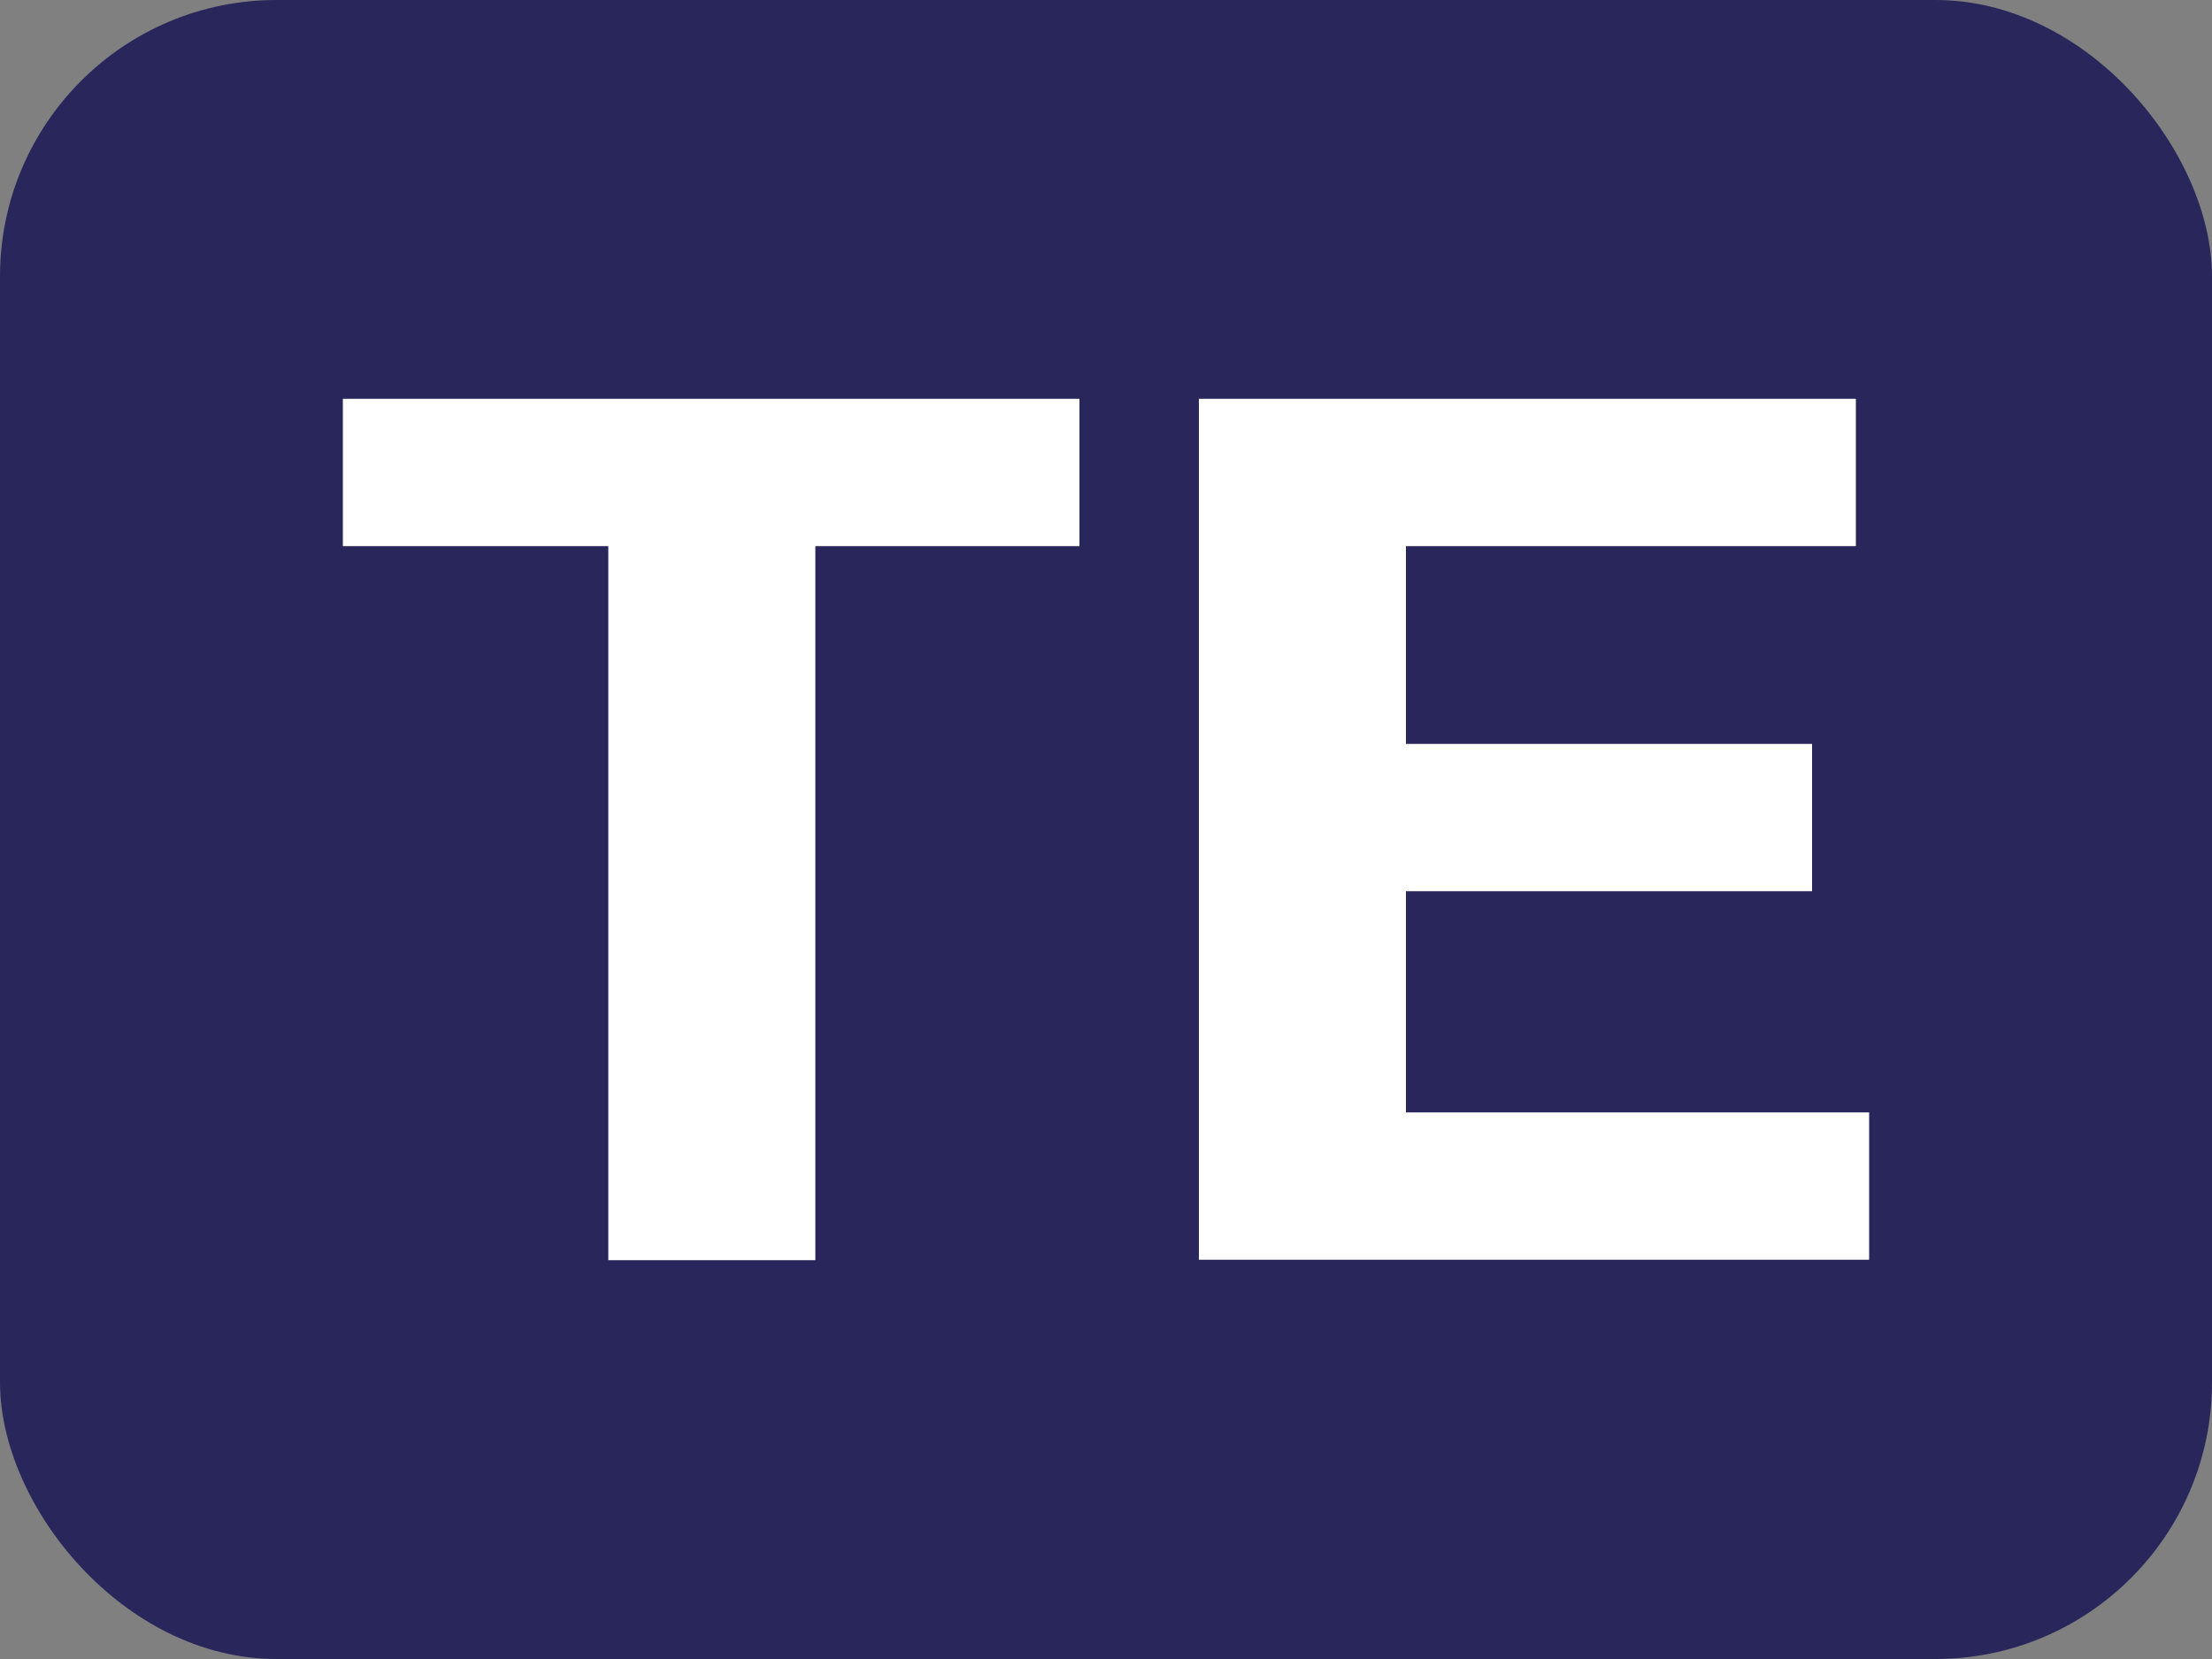
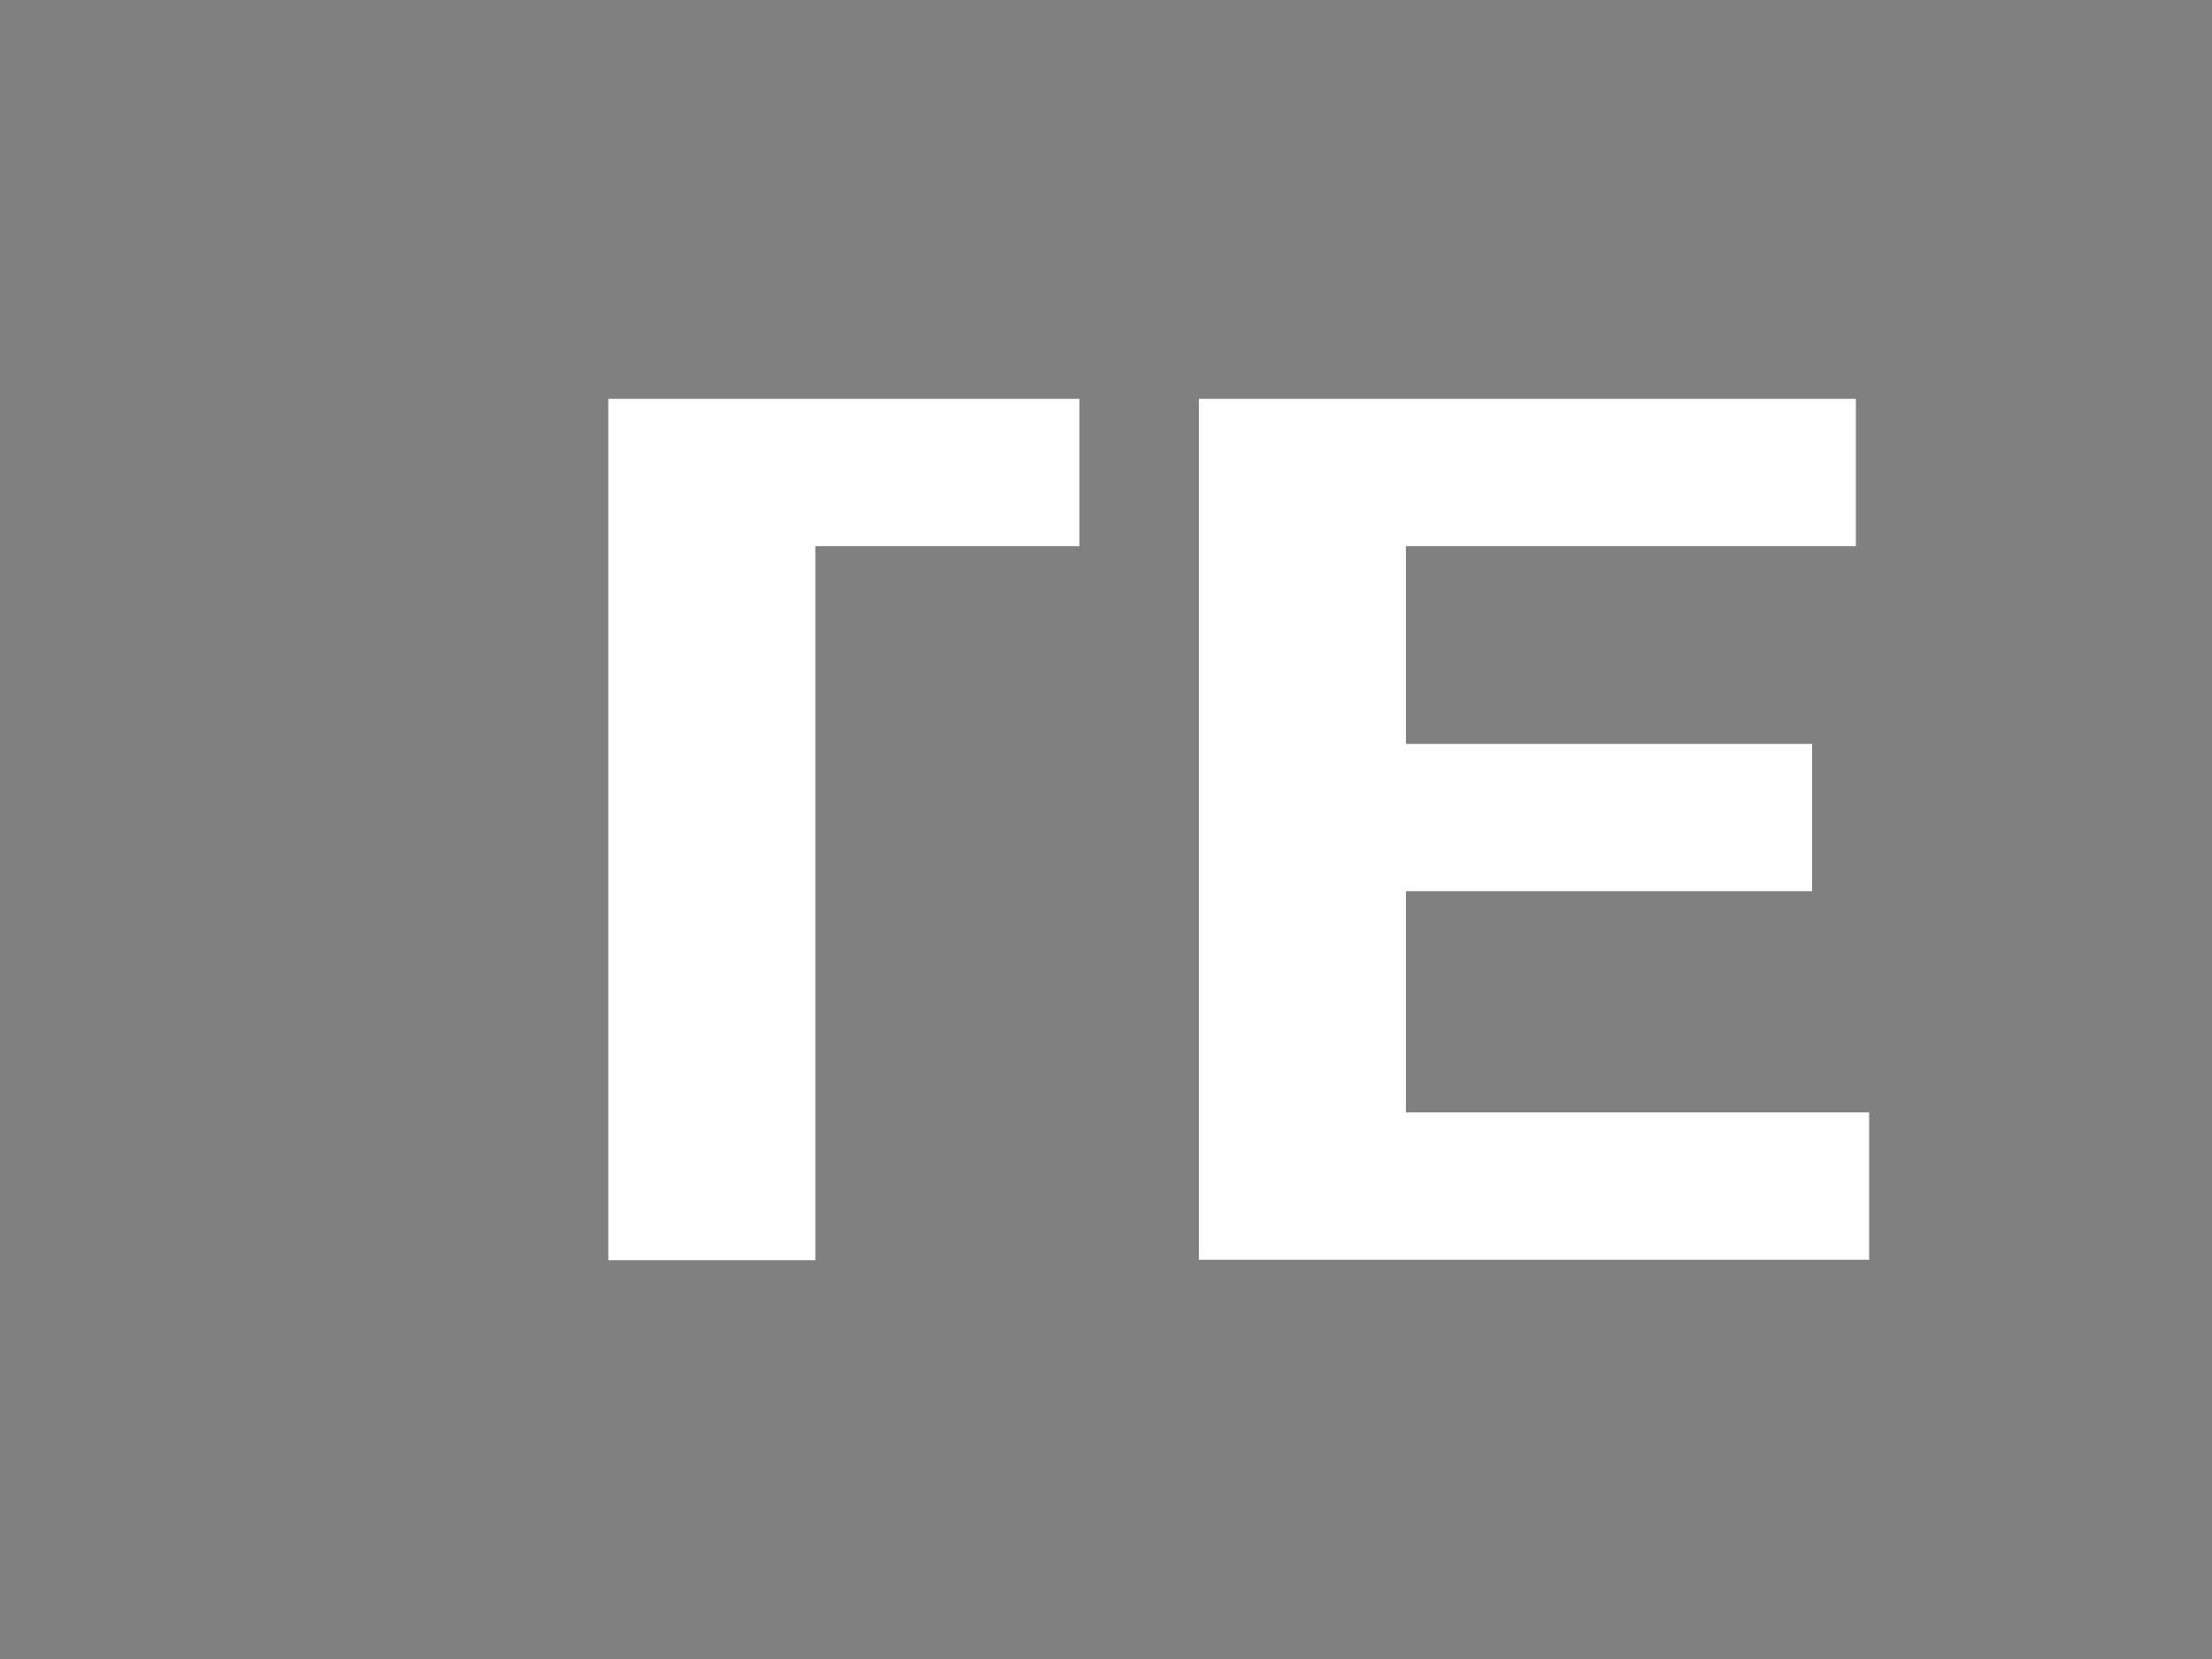
<svg xmlns="http://www.w3.org/2000/svg" viewBox="0 0 200 150">
  <rect x="0" y="0" width="200" height="150" fill="#808080" stroke="none" />
  <defs>
    <style>.cls-1{fill:#29265b;}.cls-2{fill:#fff;}</style>
  </defs>
  <g id="Слой_2" data-name="Слой 2">
-     <rect class="cls-1" width="200" height="150" rx="25" />
-   </g>
+     </g>
  <g id="Слой_1" data-name="Слой 1">
-     <path class="cls-2" d="M55,49.38H31V36.06H97.6V49.38H73.72v64.56H55Z" />
+     <path class="cls-2" d="M55,49.38V36.06H97.6V49.38H73.72v64.56H55Z" />
    <path class="cls-2" d="M108.4,36.06h59.4V49.38H127.12V67.26h36.72V80.58H127.12v20H169v13.32H108.4Z" />
  </g>
</svg>